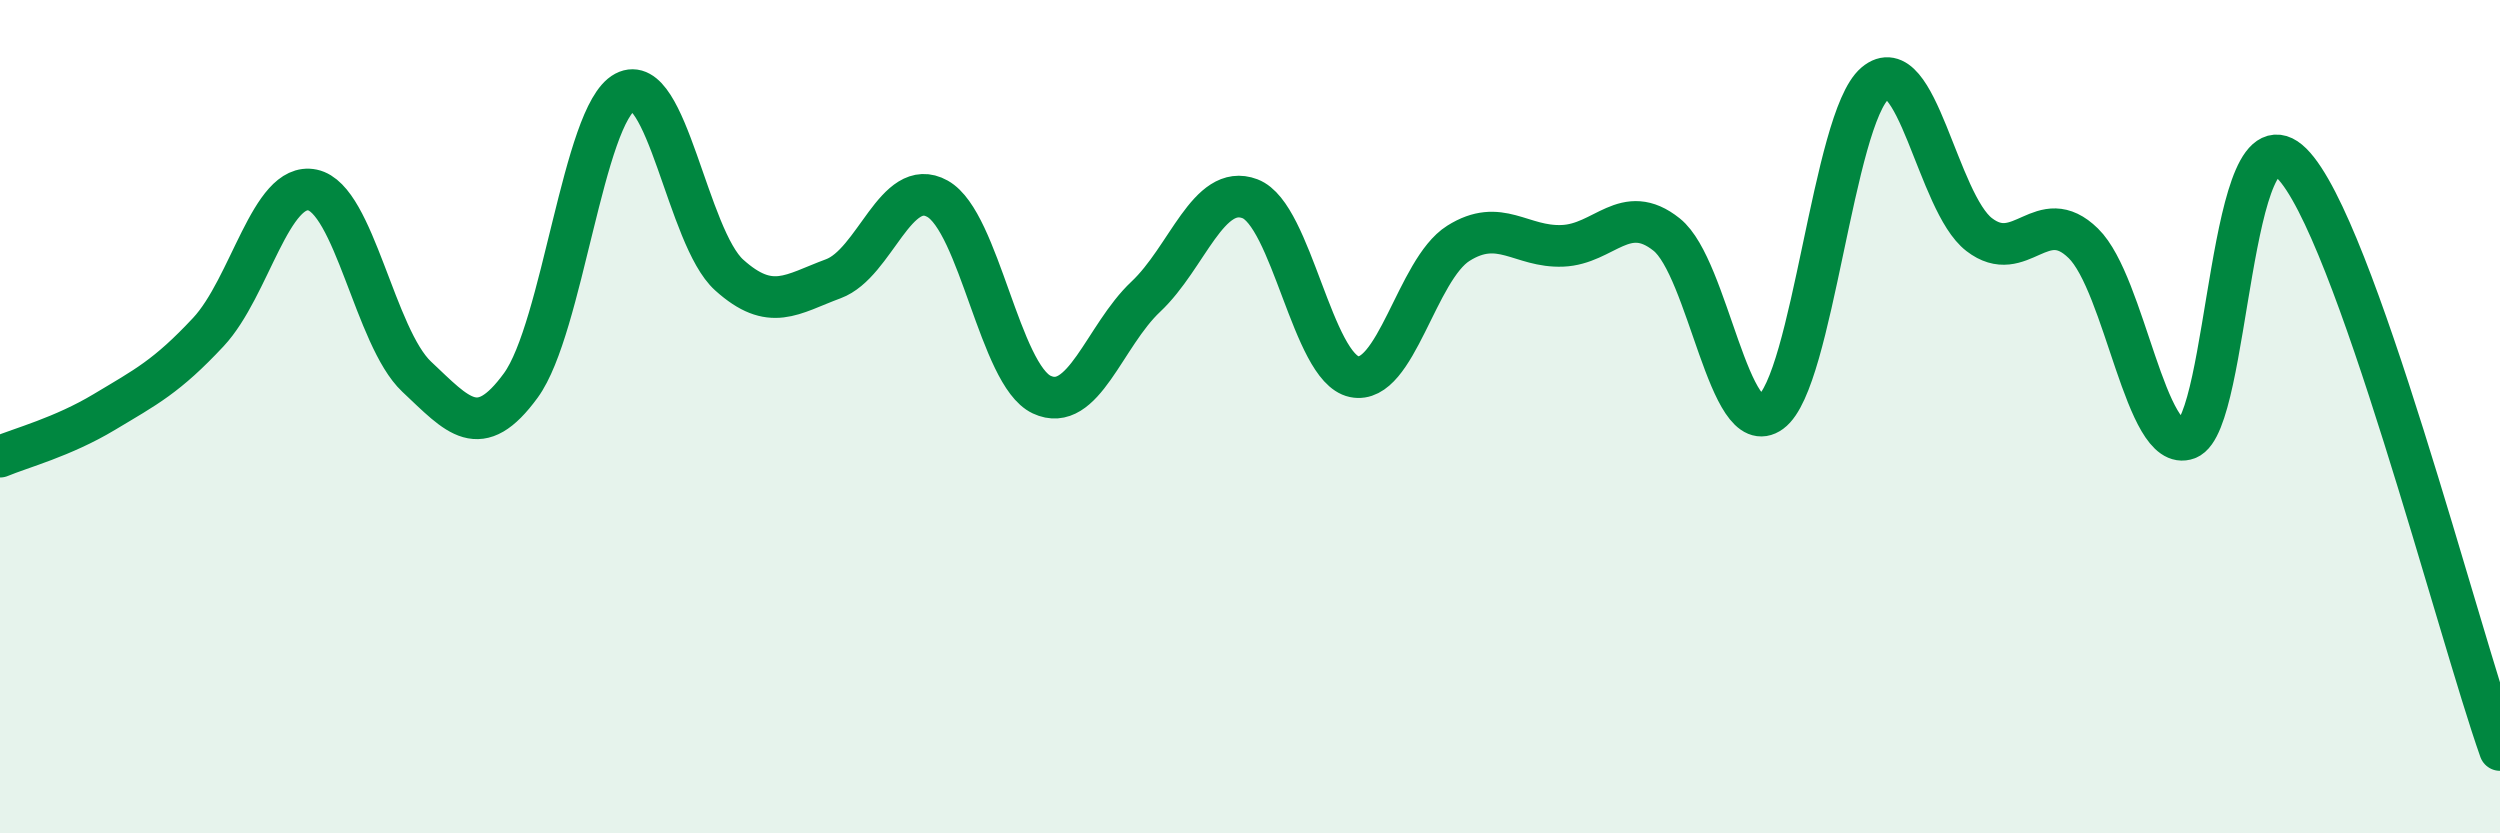
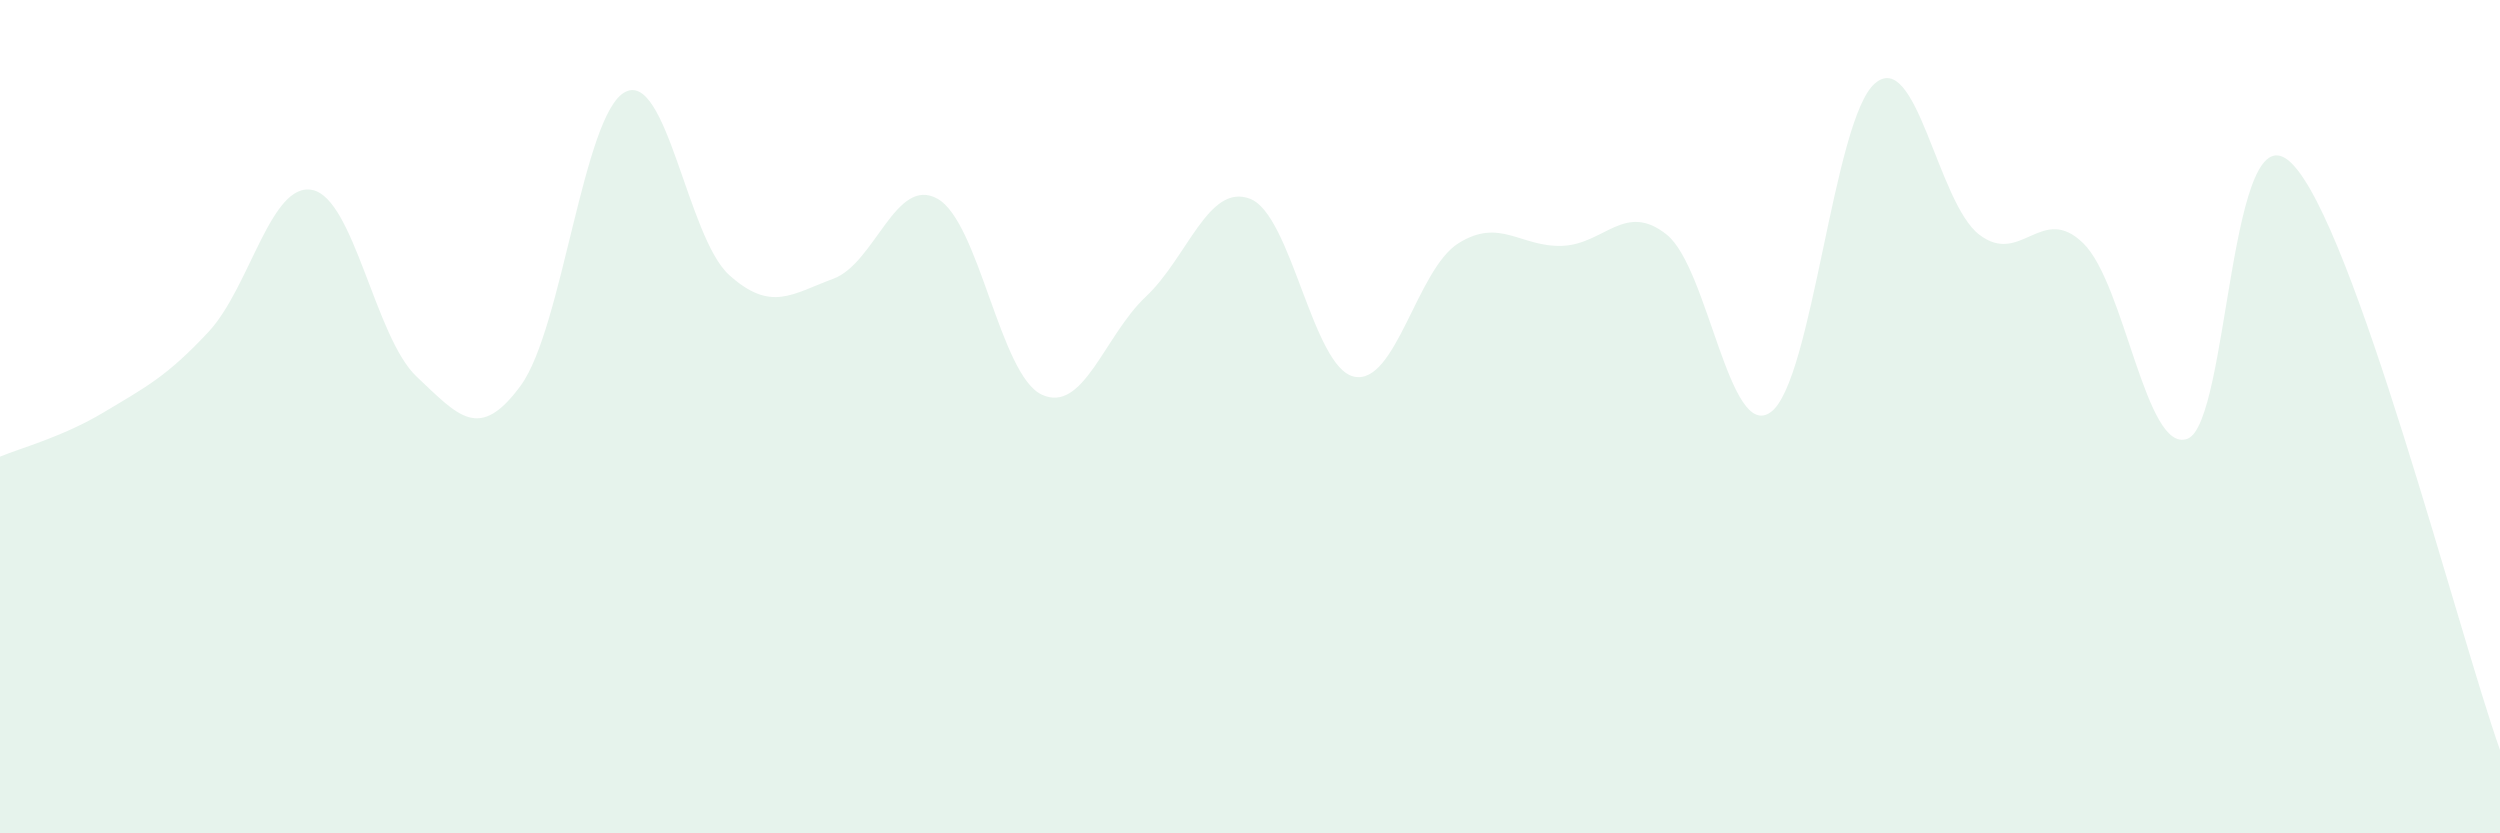
<svg xmlns="http://www.w3.org/2000/svg" width="60" height="20" viewBox="0 0 60 20">
  <path d="M 0,10.96 C 0.5,10.75 1.5,10.49 2.5,9.89 C 3.5,9.29 4,9.04 5,7.97 C 6,6.9 6.5,4.35 7.5,4.56 C 8.5,4.77 9,8.1 10,9.04 C 11,9.98 11.5,10.62 12.5,9.25 C 13.5,7.88 14,2.74 15,2.21 C 16,1.68 16.5,5.7 17.5,6.6 C 18.5,7.5 19,7.06 20,6.69 C 21,6.32 21.5,4.21 22.5,4.77 C 23.5,5.33 24,9 25,9.47 C 26,9.94 26.5,8.06 27.5,7.12 C 28.5,6.18 29,4.39 30,4.77 C 31,5.15 31.5,8.83 32.5,9.04 C 33.5,9.25 34,6.47 35,5.84 C 36,5.21 36.5,5.94 37.5,5.9 C 38.5,5.86 39,4.83 40,5.63 C 41,6.43 41.5,10.62 42.5,9.89 C 43.5,9.16 44,2.85 45,2 C 46,1.15 46.5,4.86 47.5,5.63 C 48.5,6.4 49,4.86 50,5.84 C 51,6.82 51.5,10.91 52.5,10.53 C 53.5,10.15 53.5,2.43 55,3.92 C 56.5,5.41 59,15.18 60,18L60 20L0 20Z" fill="#008740" opacity="0.1" stroke-linecap="round" stroke-linejoin="round" />
-   <path d="M 0,10.96 C 0.5,10.75 1.5,10.49 2.5,9.89 C 3.5,9.29 4,9.04 5,7.97 C 6,6.9 6.5,4.35 7.5,4.56 C 8.5,4.77 9,8.1 10,9.04 C 11,9.98 11.5,10.62 12.5,9.25 C 13.5,7.88 14,2.74 15,2.21 C 16,1.68 16.5,5.7 17.5,6.6 C 18.5,7.5 19,7.06 20,6.69 C 21,6.32 21.5,4.21 22.5,4.77 C 23.5,5.33 24,9 25,9.47 C 26,9.94 26.5,8.06 27.5,7.12 C 28.5,6.18 29,4.39 30,4.77 C 31,5.15 31.5,8.83 32.5,9.04 C 33.5,9.25 34,6.47 35,5.84 C 36,5.21 36.5,5.94 37.5,5.9 C 38.5,5.86 39,4.83 40,5.63 C 41,6.43 41.5,10.62 42.5,9.89 C 43.5,9.16 44,2.85 45,2 C 46,1.15 46.5,4.86 47.5,5.63 C 48.5,6.4 49,4.86 50,5.84 C 51,6.82 51.5,10.91 52.5,10.53 C 53.5,10.15 53.5,2.43 55,3.92 C 56.5,5.41 59,15.18 60,18" stroke="#008740" stroke-width="1" fill="none" stroke-linecap="round" stroke-linejoin="round" />
</svg>